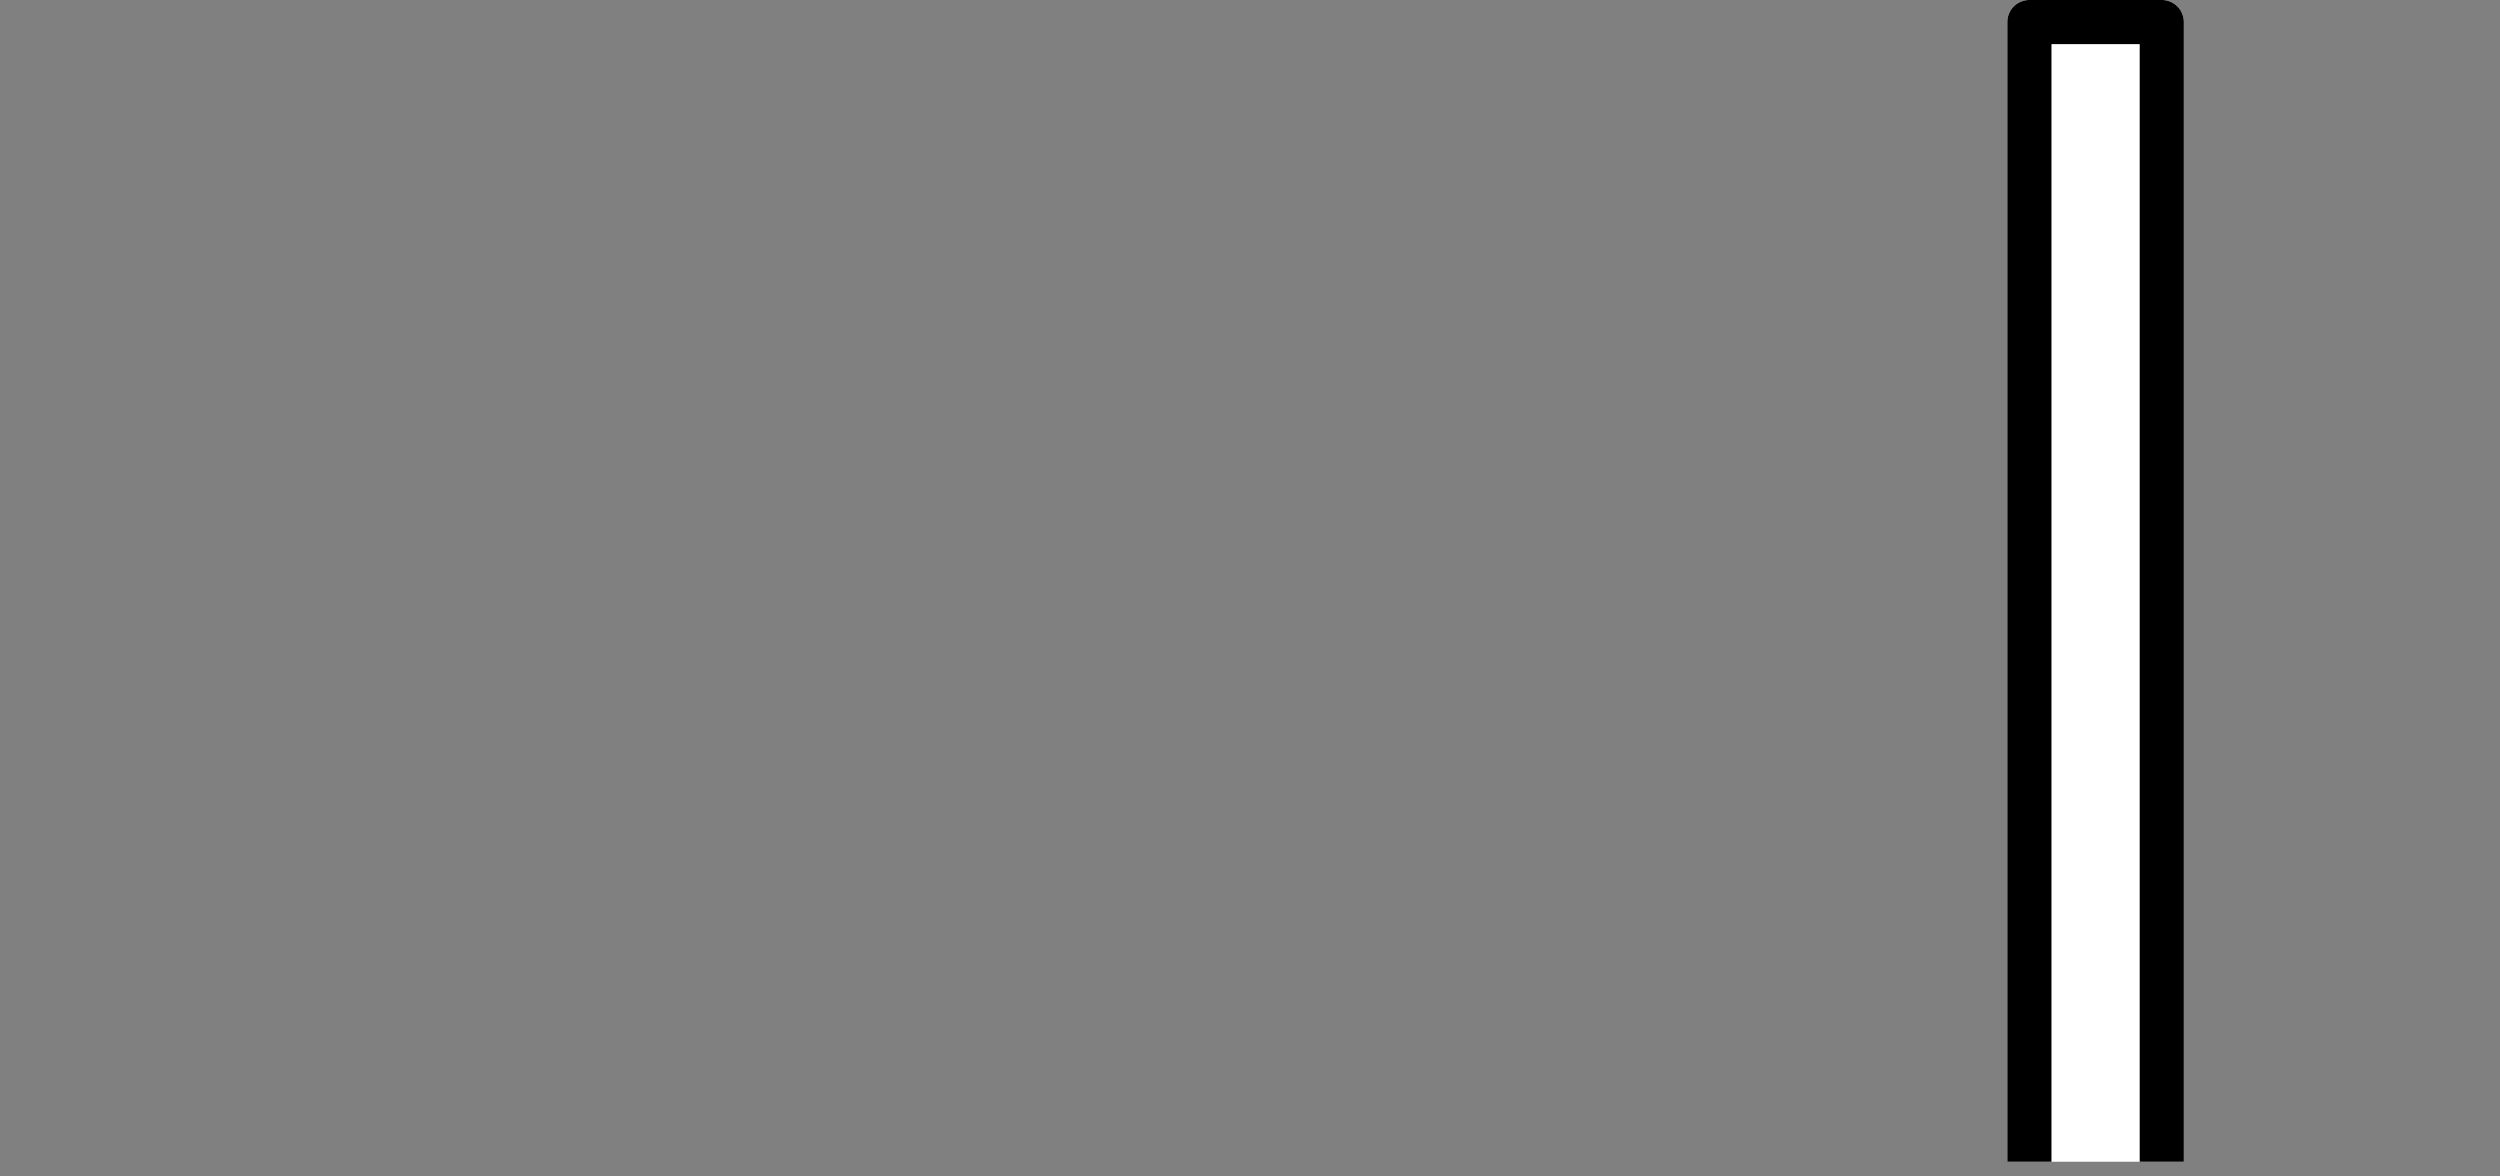
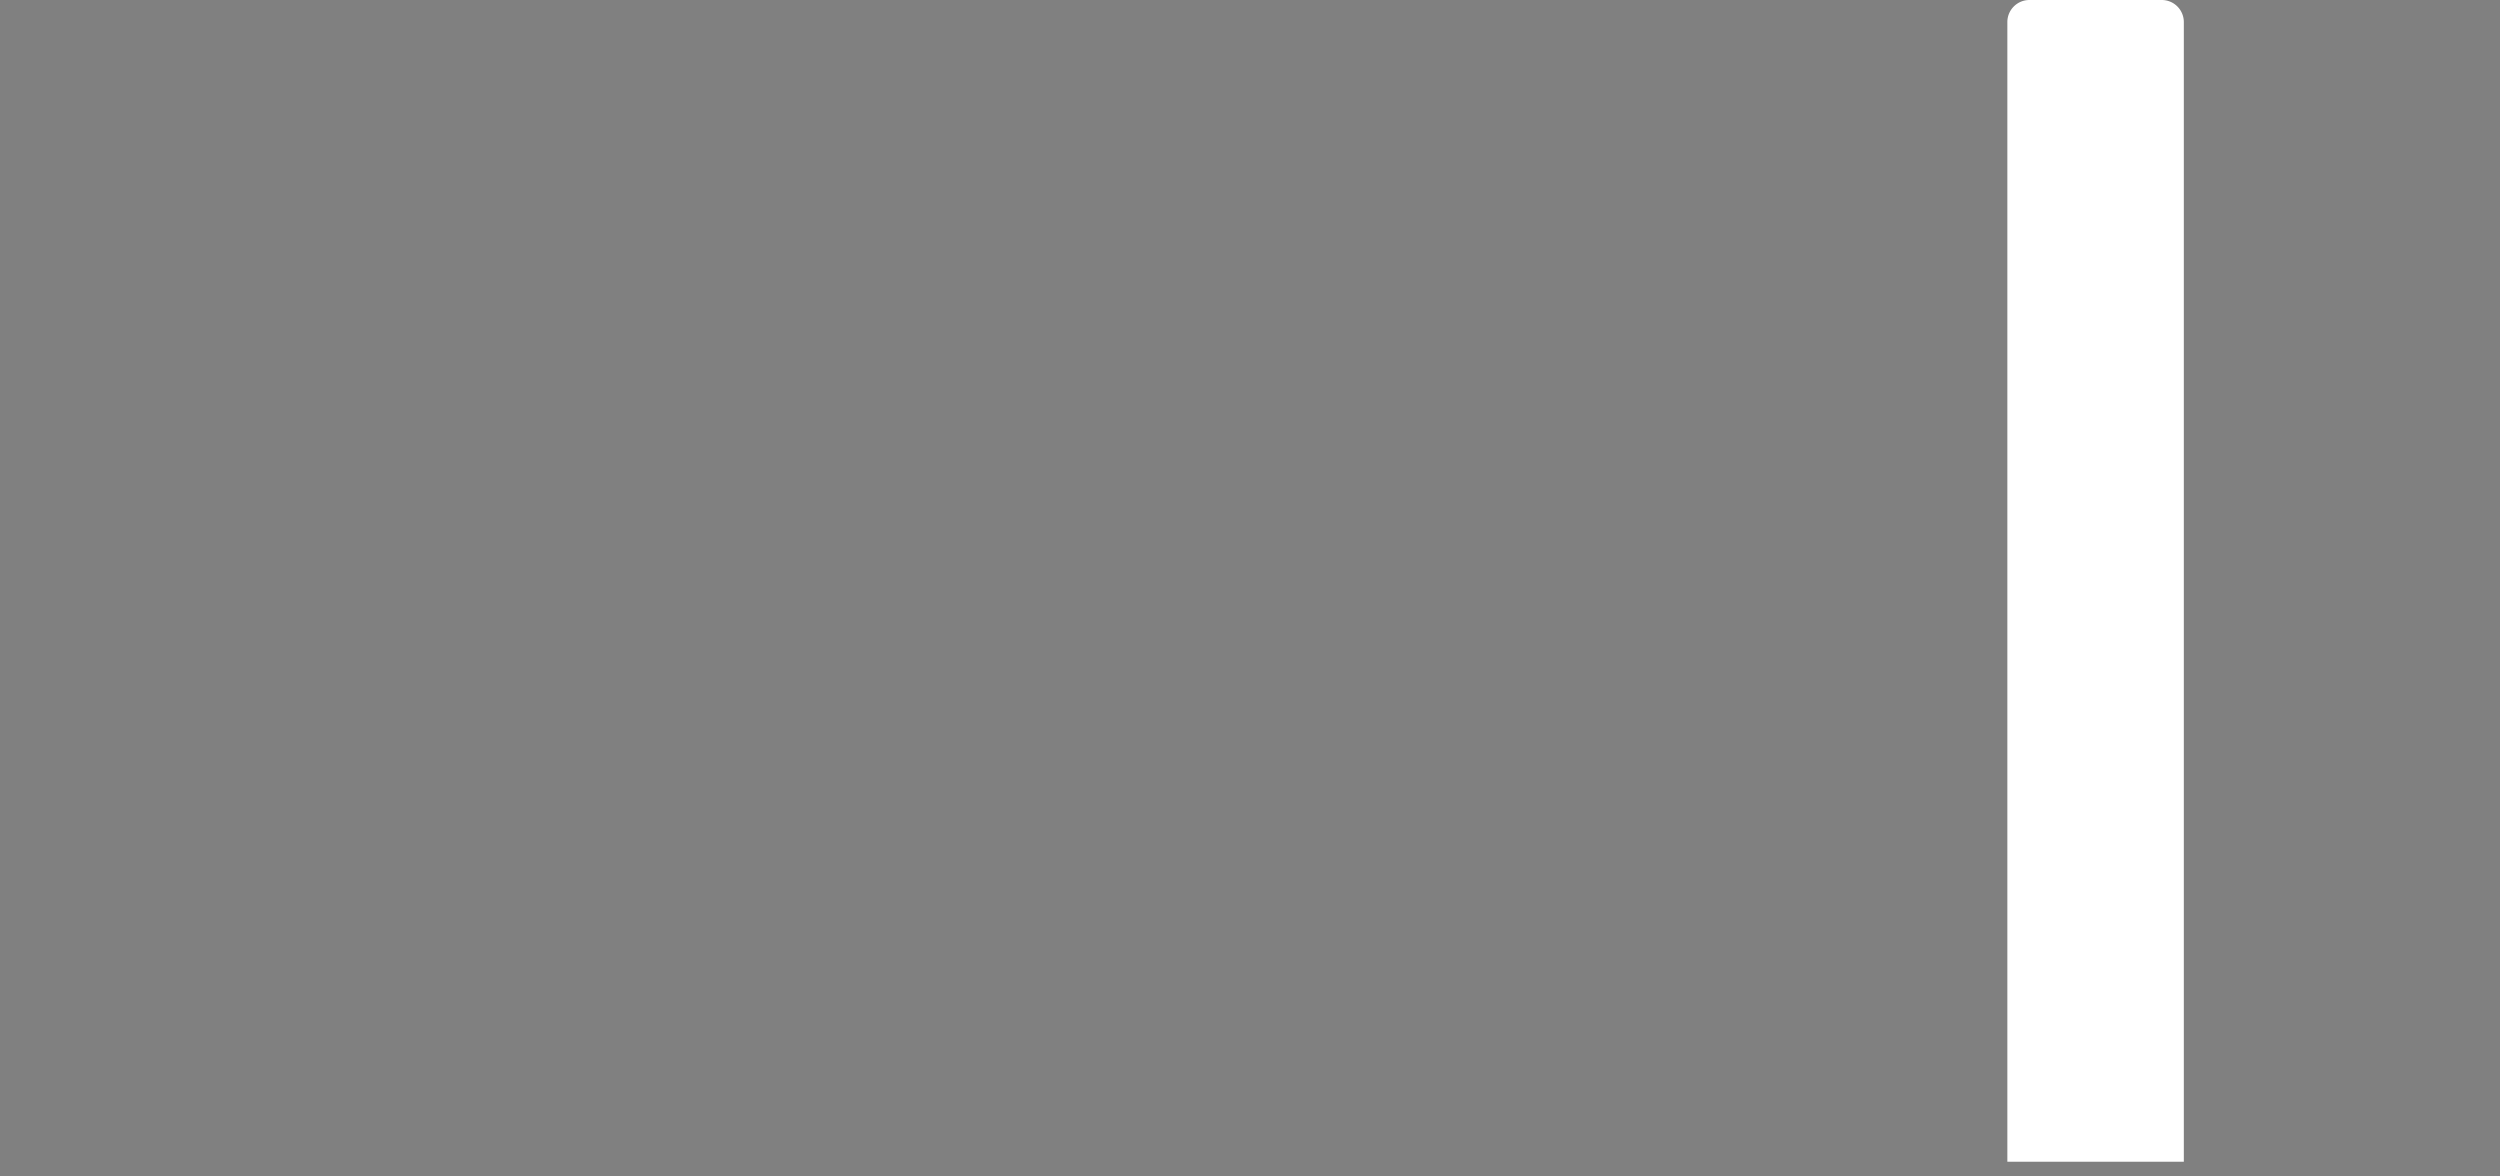
<svg xmlns="http://www.w3.org/2000/svg" width="340" height="160" viewBox="0 0 340 160">
  <rect x="0" y="0" width="340" height="160" fill="#808080" stroke="none" />
  <defs>
    <clipPath id="clip-rec-data-sal09">
      <rect width="340" height="160" />
    </clipPath>
  </defs>
  <g id="rec-data-sal09" clip-path="url(#clip-rec-data-sal09)">
    <path id="パス_2" data-name="パス 2" d="M3,0H21a3,3,0,0,1,3,3V158H0V3A3,3,0,0,1,3,0Z" transform="translate(273)" fill="#fff" />
-     <path id="パス_1_-_アウトライン" data-name="パス 1 - アウトライン" d="M6,6V158H18V6H6M3,0H21a3,3,0,0,1,3,3V158H0V3A3,3,0,0,1,3,0Z" transform="translate(273)" />
  </g>
</svg>